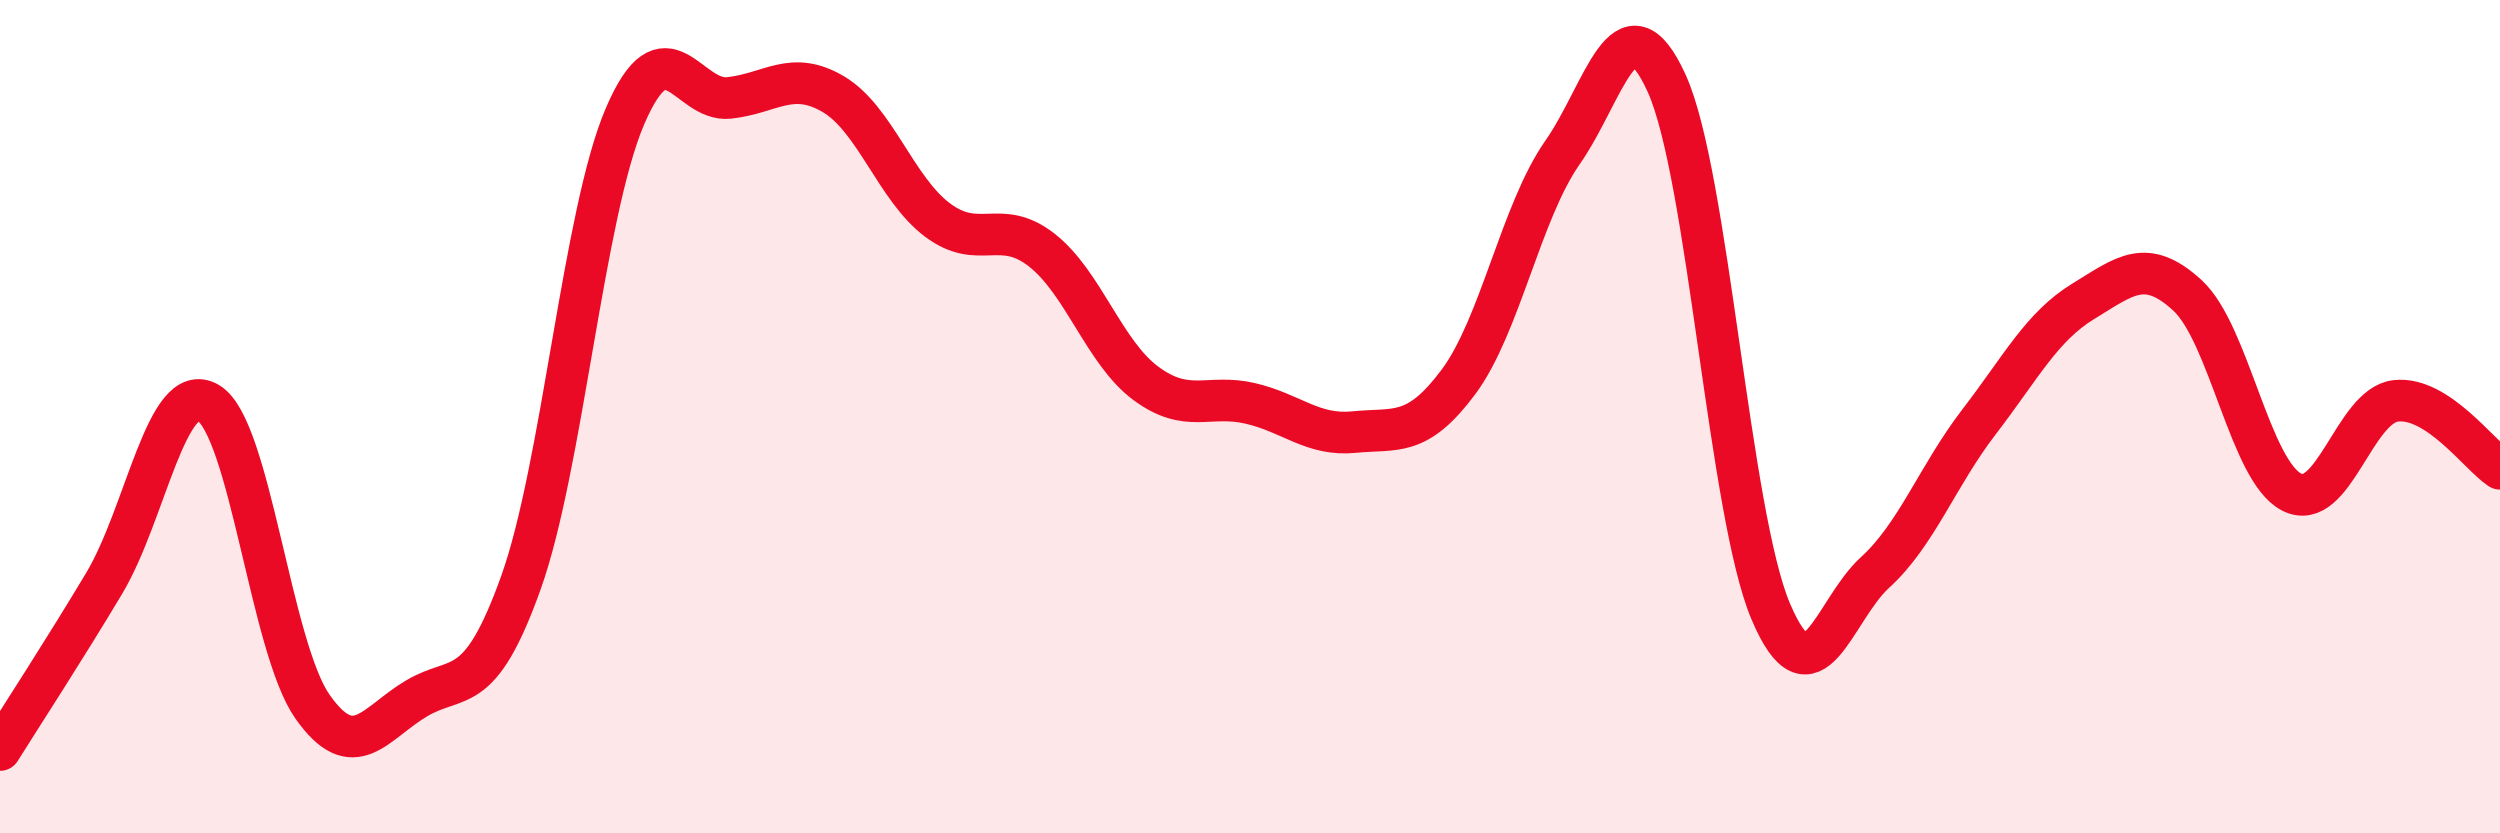
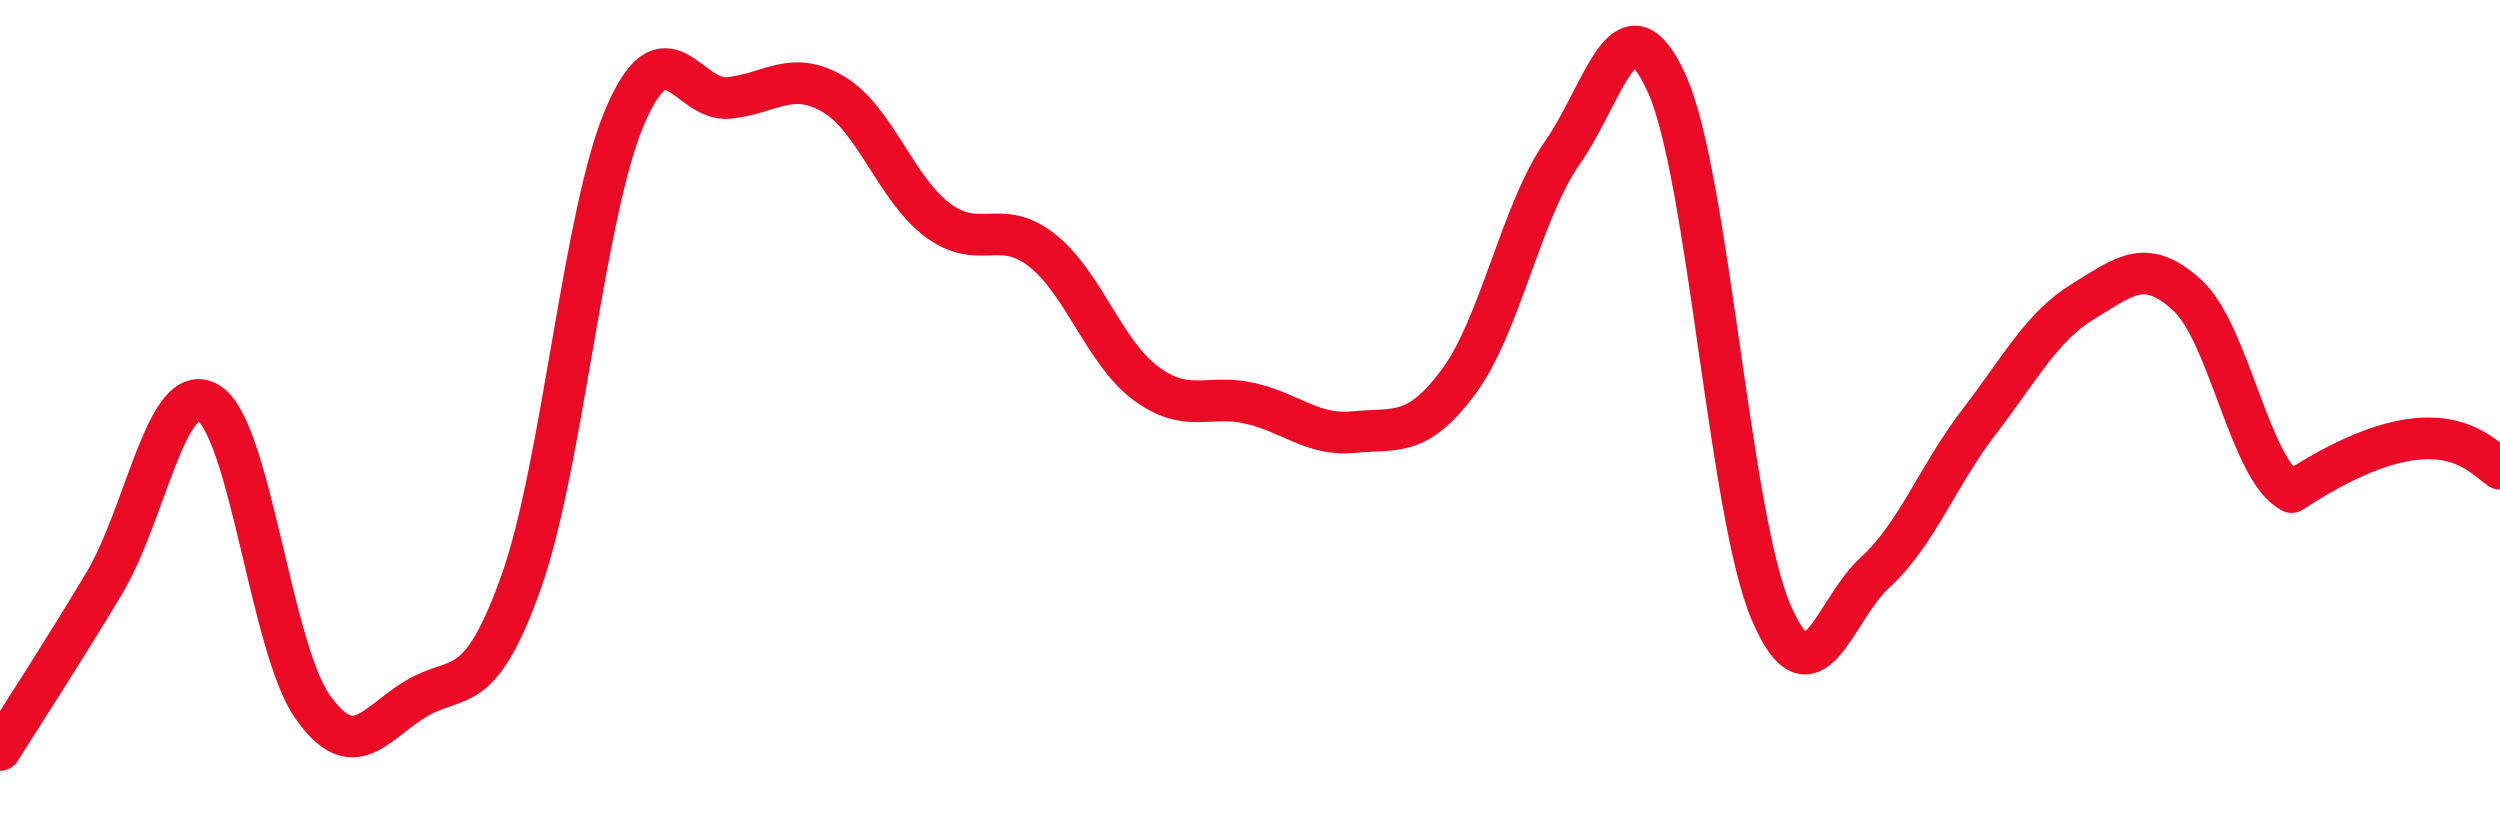
<svg xmlns="http://www.w3.org/2000/svg" width="60" height="20" viewBox="0 0 60 20">
-   <path d="M 0,18 C 0.5,17.2 1.5,15.67 2.5,14 C 3.5,12.33 4,9.08 5,9.67 C 6,10.26 6.5,15.54 7.5,16.96 C 8.5,18.38 9,17.35 10,16.76 C 11,16.17 11.5,16.78 12.5,13.99 C 13.5,11.2 14,5.12 15,2.79 C 16,0.46 16.5,2.46 17.5,2.35 C 18.5,2.24 19,1.67 20,2.26 C 21,2.85 21.5,4.53 22.5,5.28 C 23.5,6.03 24,5.22 25,6 C 26,6.78 26.5,8.46 27.5,9.2 C 28.5,9.94 29,9.45 30,9.68 C 31,9.91 31.5,10.47 32.5,10.37 C 33.5,10.27 34,10.51 35,9.17 C 36,7.83 36.5,5.09 37.5,3.66 C 38.5,2.23 39,-0.2 40,2 C 41,4.2 41.5,12.33 42.5,14.68 C 43.5,17.03 44,14.65 45,13.74 C 46,12.83 46.5,11.42 47.5,10.12 C 48.5,8.82 49,7.84 50,7.23 C 51,6.62 51.5,6.17 52.5,7.09 C 53.5,8.01 54,11.3 55,11.81 C 56,12.32 56.5,9.73 57.5,9.62 C 58.5,9.51 59.5,10.92 60,11.25L60 20L0 20Z" fill="#EB0A25" opacity="0.1" stroke-linecap="round" stroke-linejoin="round" />
-   <path d="M 0,18 C 0.5,17.2 1.5,15.67 2.5,14 C 3.5,12.33 4,9.08 5,9.67 C 6,10.26 6.5,15.54 7.5,16.96 C 8.5,18.38 9,17.35 10,16.76 C 11,16.17 11.5,16.78 12.5,13.99 C 13.5,11.2 14,5.12 15,2.79 C 16,0.46 16.5,2.46 17.5,2.35 C 18.5,2.24 19,1.67 20,2.26 C 21,2.85 21.5,4.53 22.5,5.28 C 23.5,6.03 24,5.22 25,6 C 26,6.78 26.5,8.46 27.5,9.2 C 28.5,9.94 29,9.45 30,9.68 C 31,9.91 31.5,10.47 32.5,10.37 C 33.5,10.27 34,10.51 35,9.17 C 36,7.83 36.5,5.09 37.5,3.66 C 38.5,2.23 39,-0.2 40,2 C 41,4.2 41.5,12.33 42.5,14.68 C 43.5,17.03 44,14.65 45,13.74 C 46,12.83 46.5,11.42 47.5,10.12 C 48.5,8.82 49,7.84 50,7.23 C 51,6.62 51.5,6.17 52.5,7.09 C 53.5,8.01 54,11.3 55,11.81 C 56,12.32 56.5,9.73 57.5,9.62 C 58.5,9.51 59.5,10.92 60,11.25" stroke="#EB0A25" stroke-width="1" fill="none" stroke-linecap="round" stroke-linejoin="round" />
+   <path d="M 0,18 C 0.5,17.2 1.5,15.67 2.5,14 C 3.5,12.33 4,9.08 5,9.67 C 6,10.26 6.5,15.54 7.5,16.96 C 8.5,18.38 9,17.35 10,16.76 C 11,16.17 11.5,16.78 12.5,13.99 C 13.5,11.2 14,5.12 15,2.79 C 16,0.46 16.5,2.46 17.5,2.35 C 18.5,2.24 19,1.67 20,2.26 C 21,2.85 21.5,4.53 22.5,5.28 C 23.5,6.03 24,5.22 25,6 C 26,6.78 26.5,8.46 27.5,9.2 C 28.5,9.94 29,9.45 30,9.68 C 31,9.91 31.5,10.47 32.5,10.37 C 33.5,10.27 34,10.51 35,9.17 C 36,7.83 36.5,5.09 37.5,3.66 C 38.5,2.23 39,-0.2 40,2 C 41,4.2 41.5,12.33 42.5,14.68 C 43.5,17.03 44,14.65 45,13.74 C 46,12.83 46.5,11.42 47.5,10.12 C 48.5,8.82 49,7.84 50,7.23 C 51,6.62 51.5,6.17 52.5,7.09 C 53.5,8.01 54,11.3 55,11.81 C 58.5,9.51 59.5,10.92 60,11.25" stroke="#EB0A25" stroke-width="1" fill="none" stroke-linecap="round" stroke-linejoin="round" />
</svg>